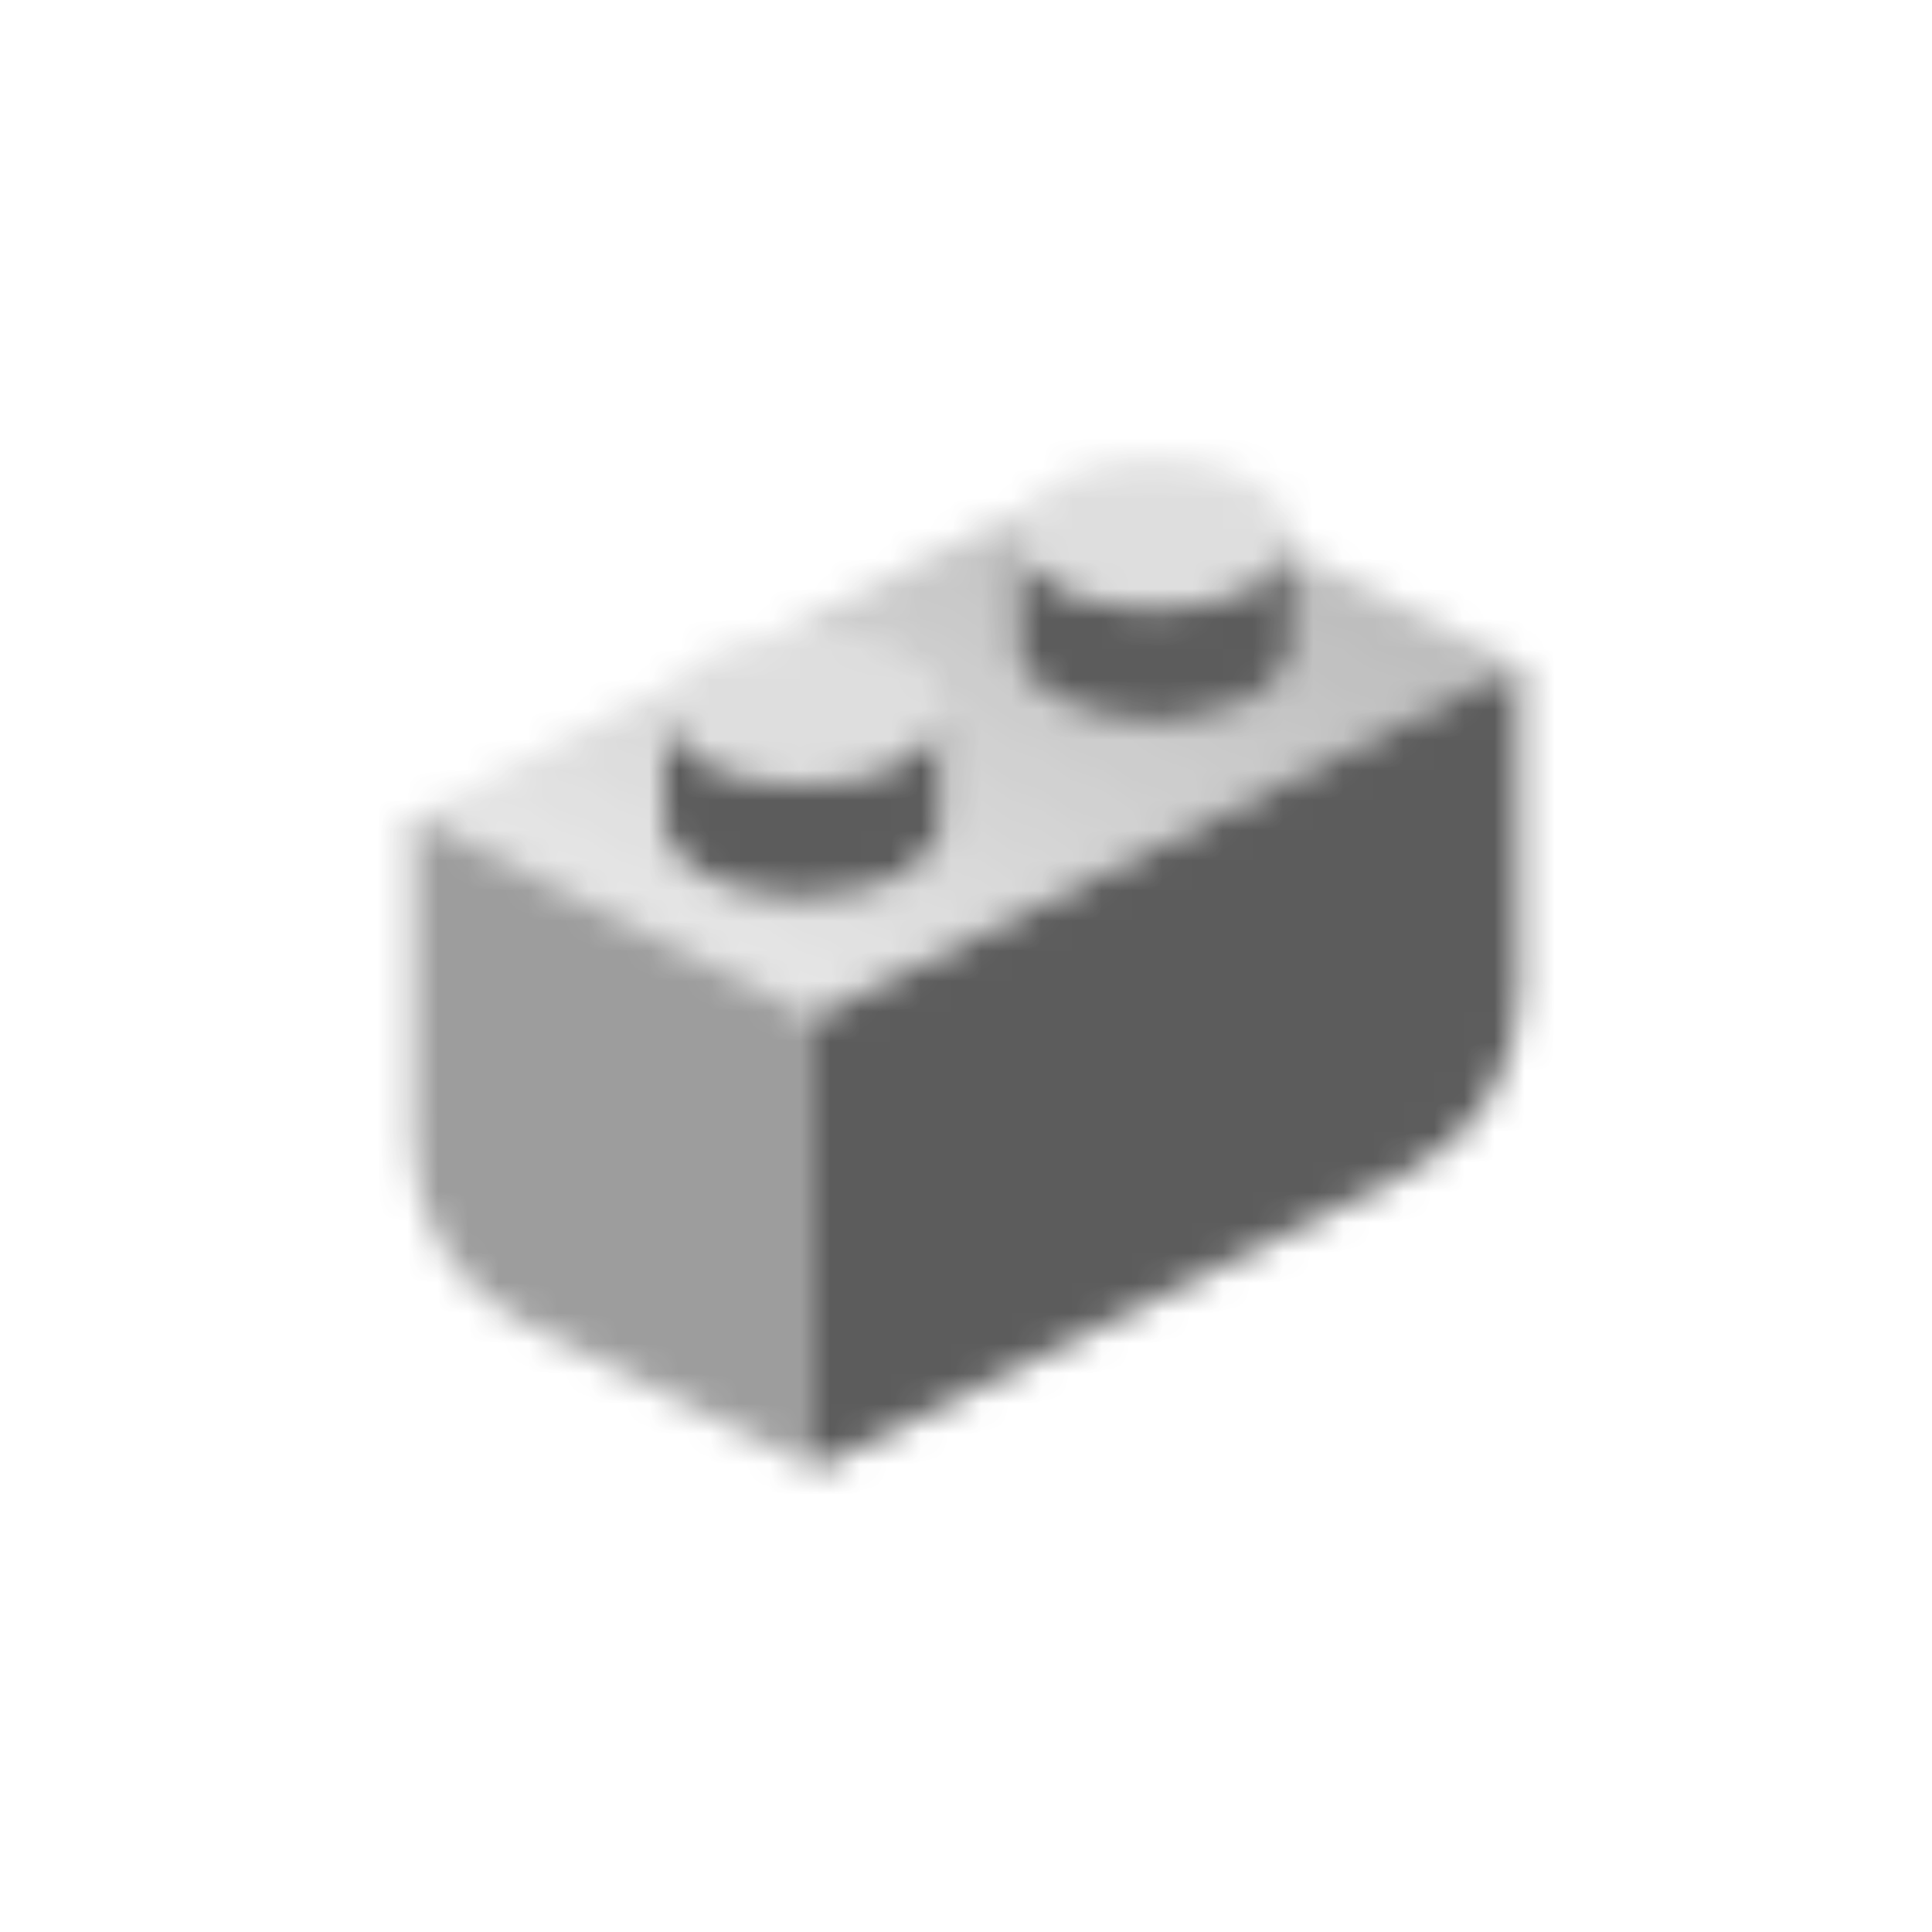
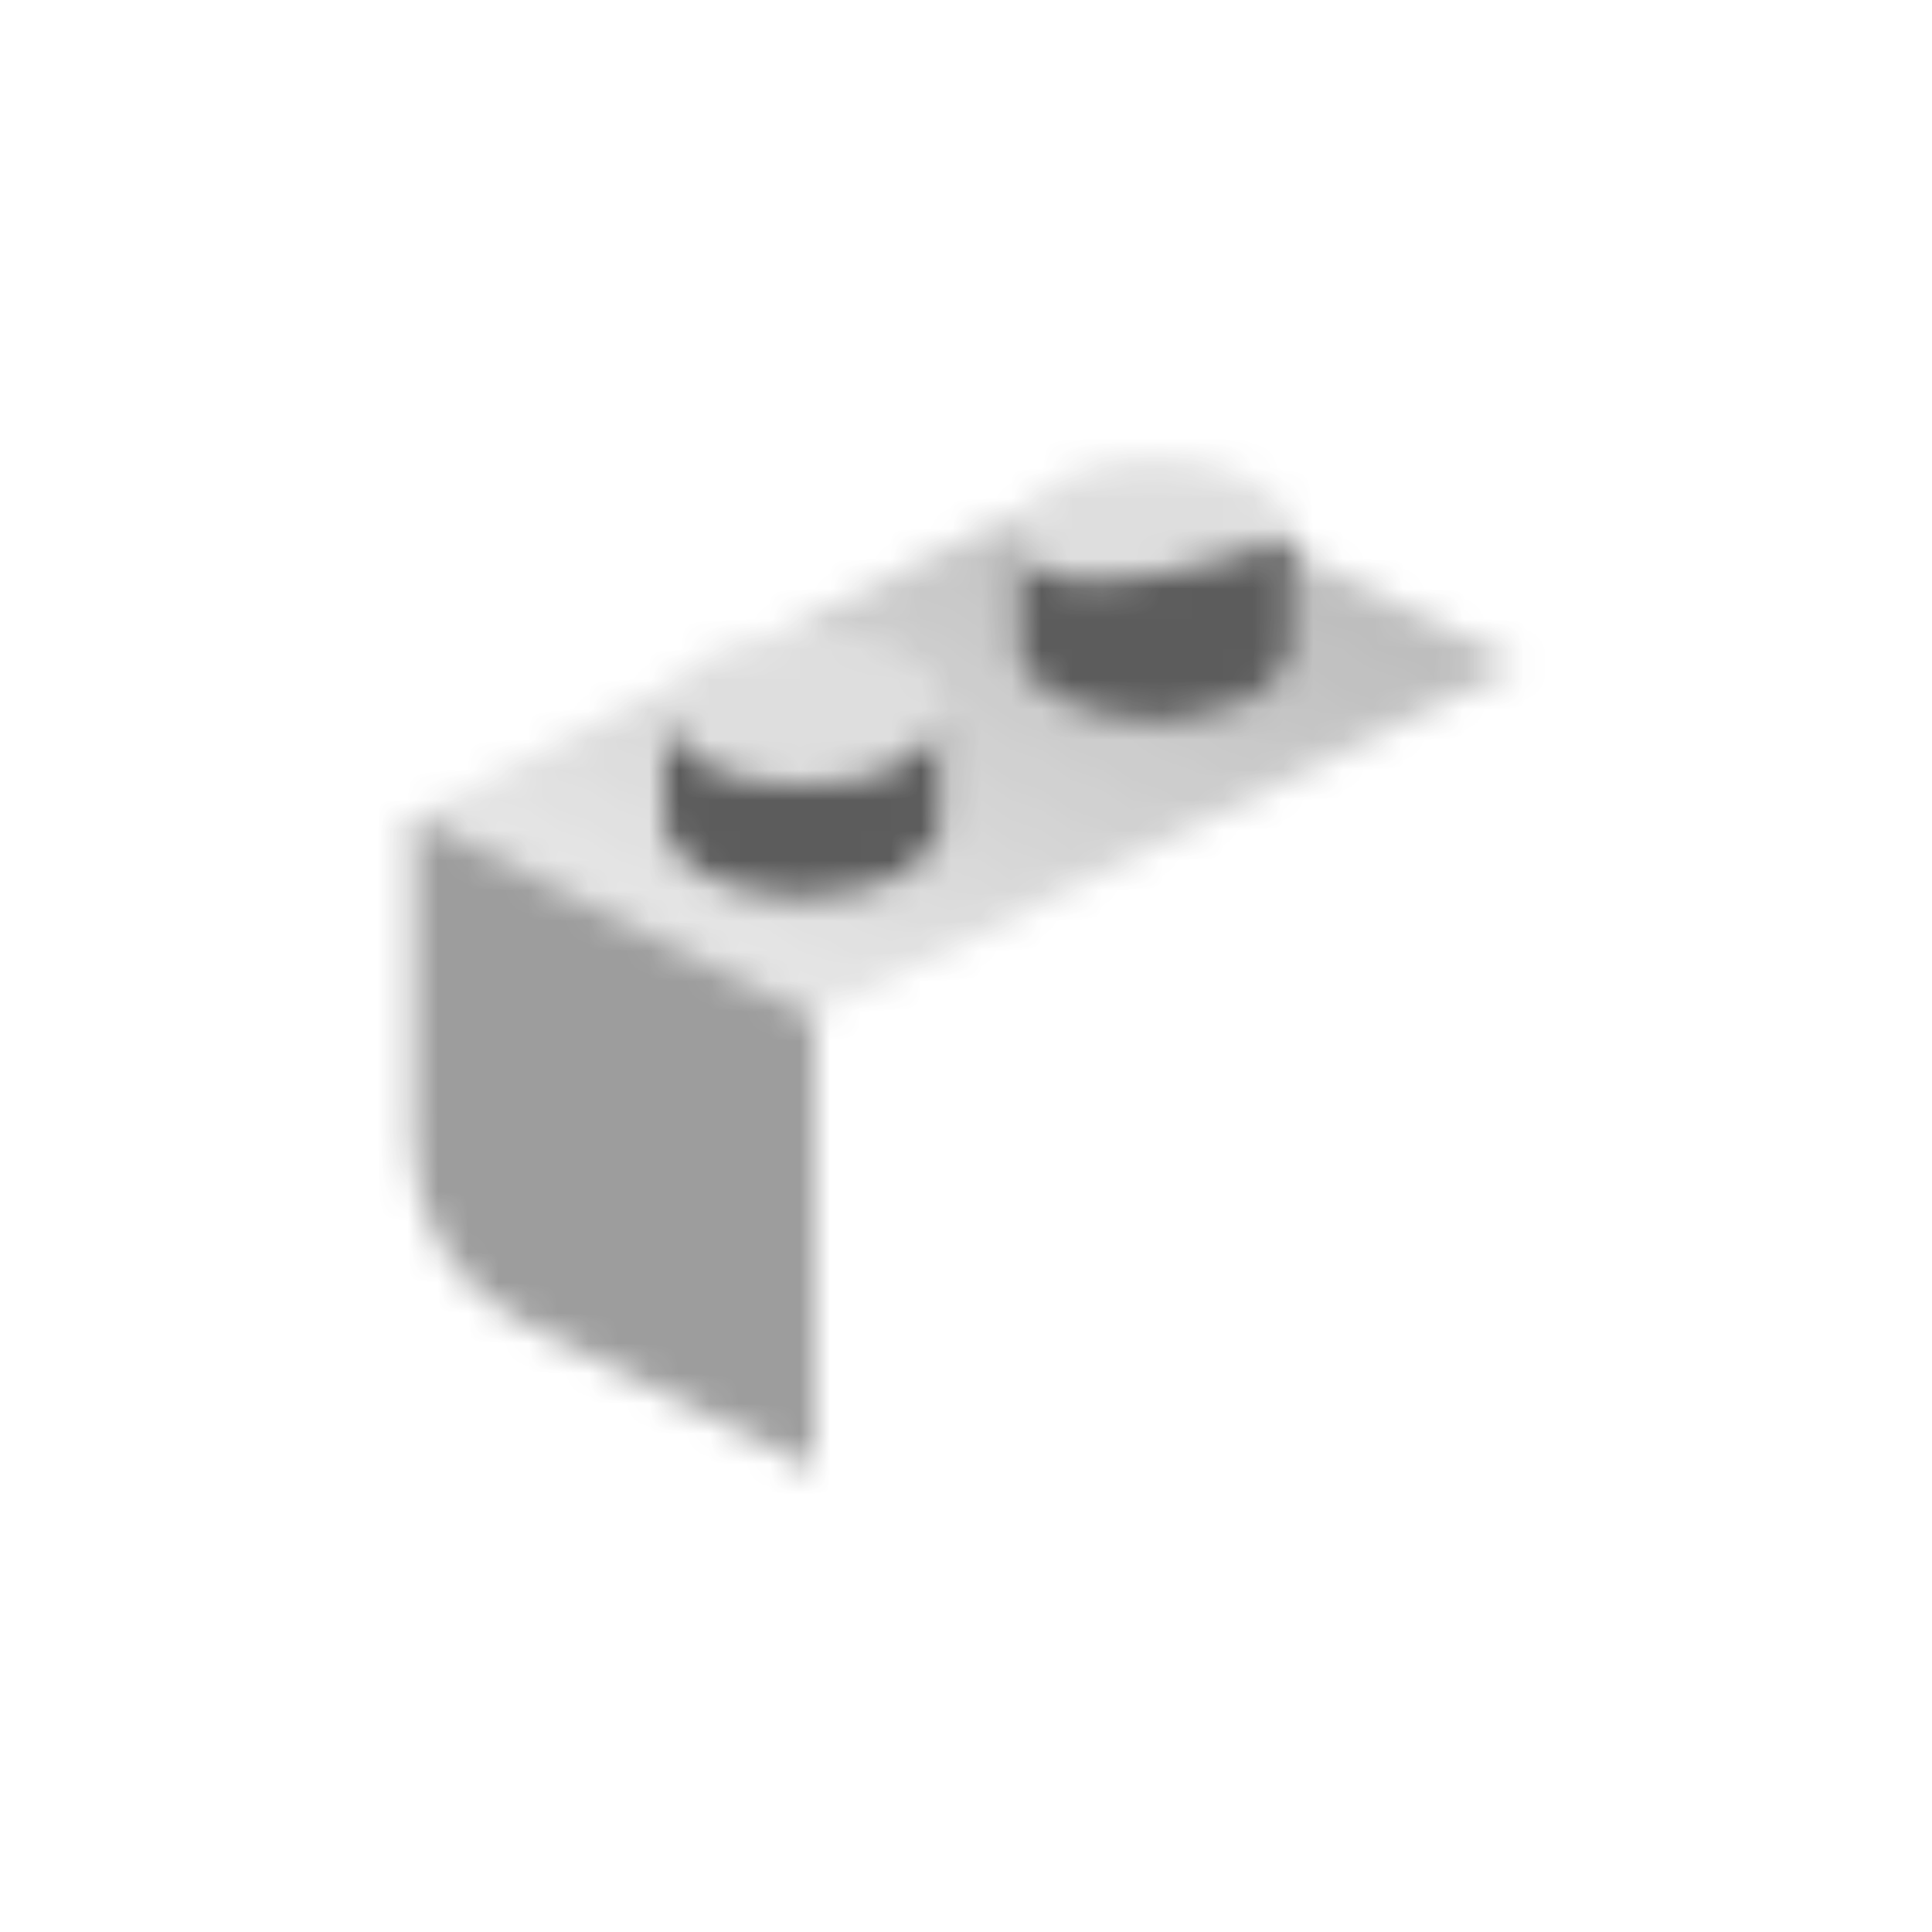
<svg xmlns="http://www.w3.org/2000/svg" width="64" height="64" viewBox="0 0 64 64" fill="none">
  <g opacity="0.8">
    <mask id="mask0_97_5733" style="mask-type:alpha" maskUnits="userSpaceOnUse" x="13" y="15" width="38" height="34">
-       <path d="M27 33.667L50.333 22V32.88C50.333 35.405 48.907 37.713 46.648 38.843L27 48.667V33.667Z" fill="black" />
      <path opacity="0.6" d="M13.667 37.88V27L27 33.667V48.667L17.352 43.843C15.093 42.713 13.667 40.405 13.667 37.88Z" fill="black" />
      <path fill-rule="evenodd" clip-rule="evenodd" d="M50.333 22L42.833 18.25V21.416C42.833 22.797 40.781 23.916 38.25 23.916C35.719 23.916 33.667 22.797 33.667 21.416V17.833H33.677C33.67 17.778 33.667 17.723 33.667 17.666C33.667 17.394 33.747 17.132 33.894 16.886L25.535 21.066C25.872 21.023 26.223 21 26.583 21C29.115 21 31.167 22.119 31.167 23.5C31.167 23.556 31.163 23.612 31.157 23.667H31.167V27.25C31.167 28.631 29.115 29.75 26.583 29.75C24.052 29.75 22 28.631 22 27.25V23.667H22.01C22.003 23.612 22 23.556 22 23.5C22 23.227 22.08 22.965 22.228 22.72L13.667 27L27 33.667L50.333 22Z" fill="url(#paint0_linear_97_5733)" />
      <path opacity="0.2" d="M31.167 23.5C31.167 24.881 29.115 26 26.583 26C24.052 26 22 24.881 22 23.5C22 22.119 24.052 21 26.583 21C29.115 21 31.167 22.119 31.167 23.5Z" fill="black" />
      <path fill-rule="evenodd" clip-rule="evenodd" d="M22.01 23.666H22V27.25C22 28.631 24.052 29.75 26.583 29.75C29.115 29.75 31.167 28.631 31.167 27.25V23.666H31.157C30.999 24.97 29.012 26 26.583 26C24.155 26 22.167 24.97 22.01 23.666Z" fill="black" />
      <path opacity="0.2" d="M42.833 17.667C42.833 19.047 40.781 20.167 38.25 20.167C35.719 20.167 33.667 19.047 33.667 17.667C33.667 16.286 35.719 15.167 38.25 15.167C40.781 15.167 42.833 16.286 42.833 17.667Z" fill="black" />
-       <path fill-rule="evenodd" clip-rule="evenodd" d="M33.677 17.833H33.667V21.416C33.667 22.797 35.719 23.916 38.25 23.916C40.781 23.916 42.833 22.797 42.833 21.416V17.833H42.823C42.666 19.136 40.679 20.167 38.25 20.167C35.821 20.167 33.834 19.136 33.677 17.833Z" fill="black" />
+       <path fill-rule="evenodd" clip-rule="evenodd" d="M33.677 17.833H33.667V21.416C33.667 22.797 35.719 23.916 38.25 23.916C40.781 23.916 42.833 22.797 42.833 21.416V17.833H42.823C35.821 20.167 33.834 19.136 33.677 17.833Z" fill="black" />
    </mask>
    <g mask="url(#mask0_97_5733)">
      <path d="M12 12H52V52H12V12Z" fill="black" fill-opacity="0.8" />
    </g>
  </g>
  <defs>
    <linearGradient id="paint0_linear_97_5733" x1="37" y1="16.886" x2="28.299" y2="34.315" gradientUnits="userSpaceOnUse">
      <stop stop-opacity="0.4" />
      <stop offset="1" stop-opacity="0.15" />
    </linearGradient>
  </defs>
</svg>